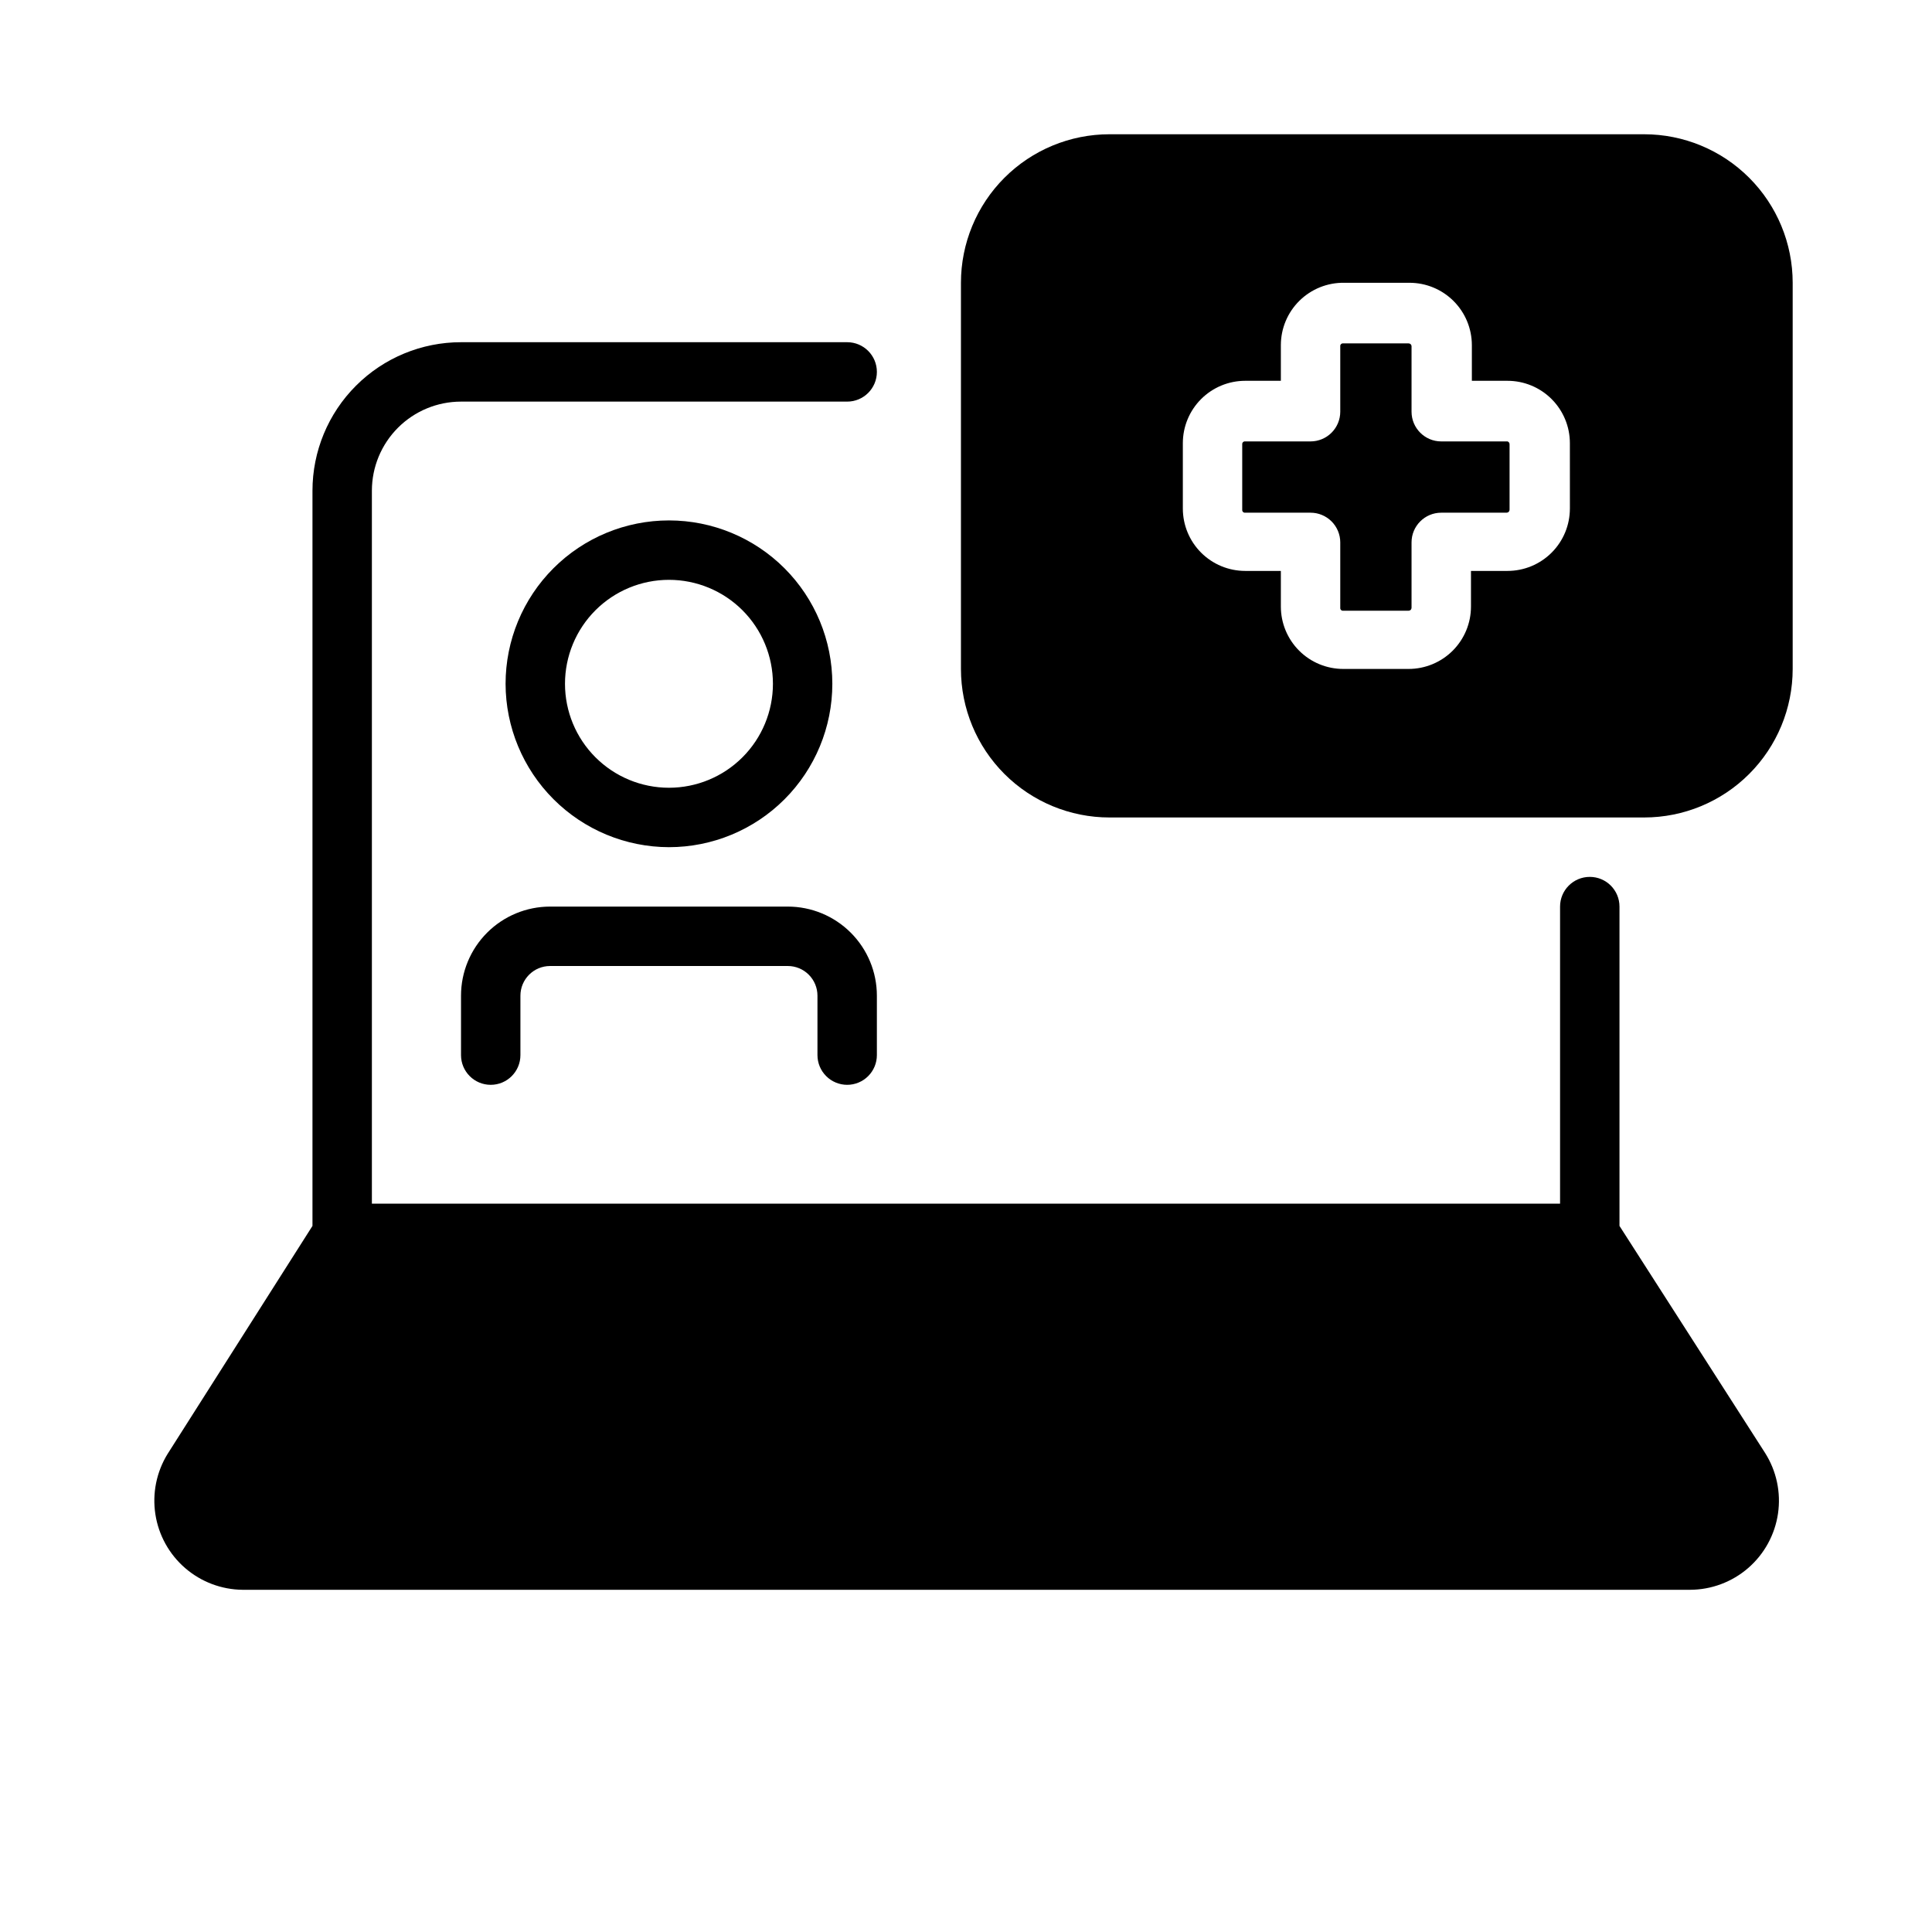
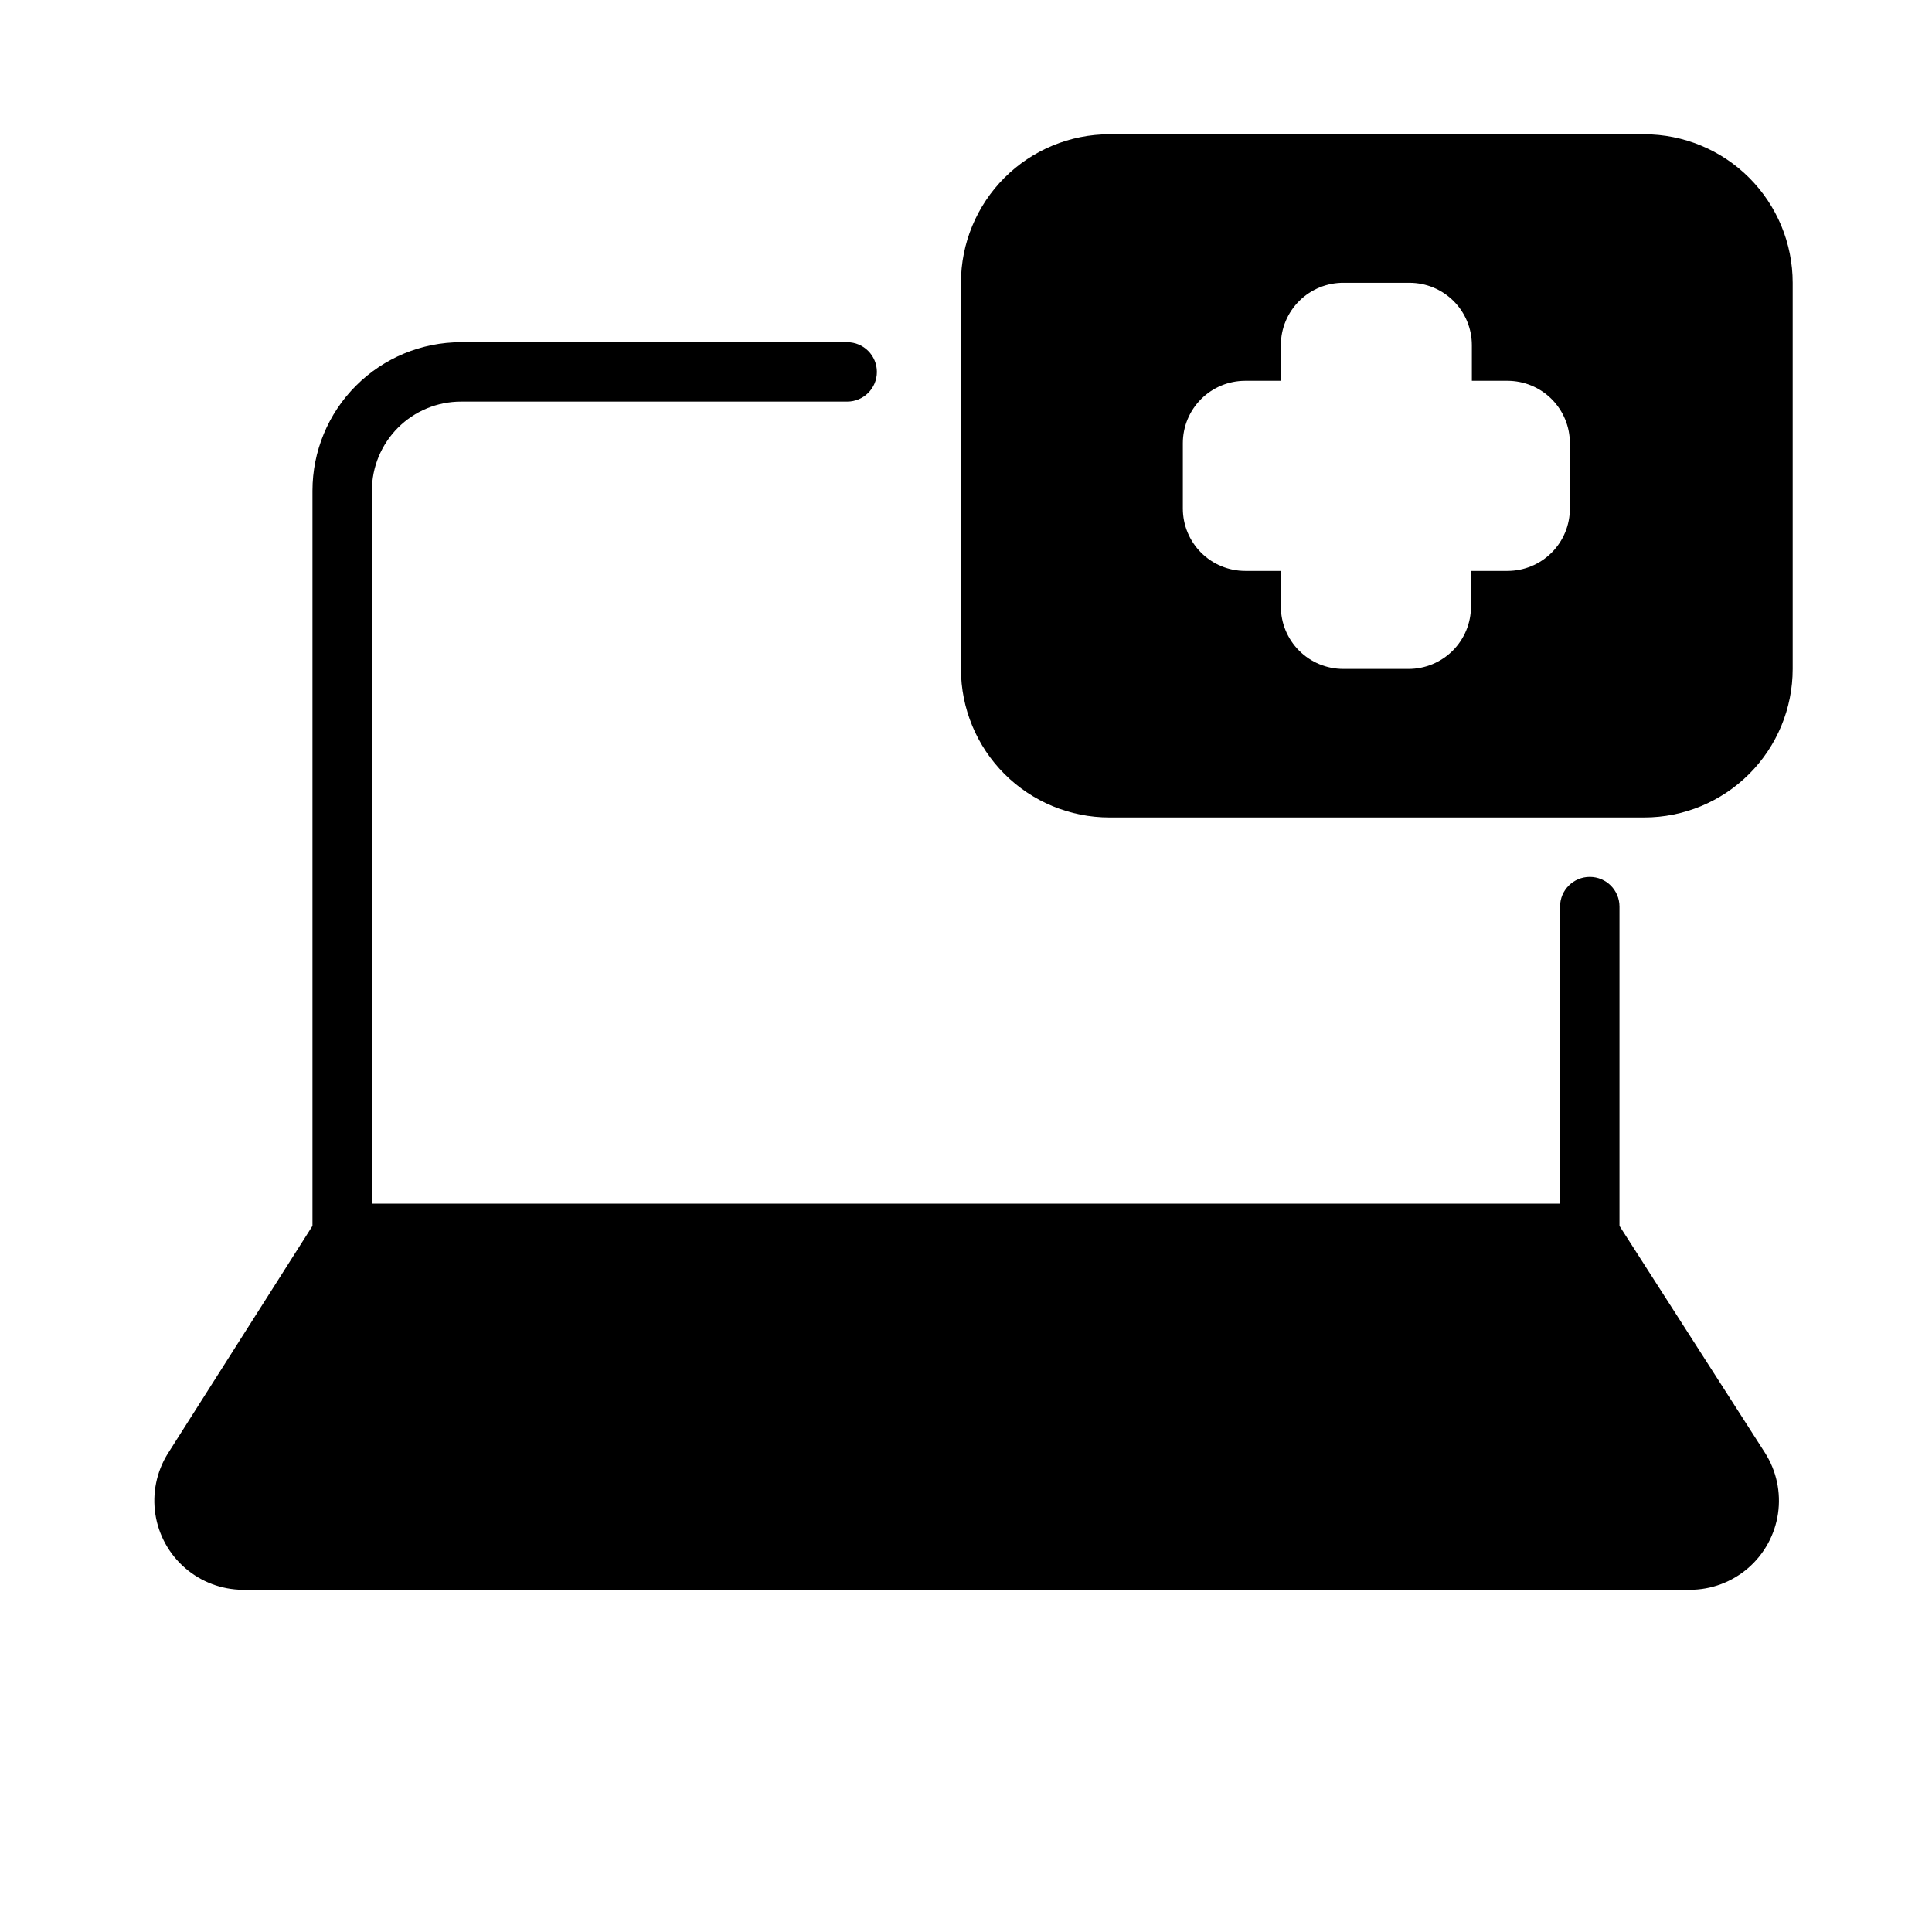
<svg xmlns="http://www.w3.org/2000/svg" fill="#000000" width="800px" height="800px" version="1.1" viewBox="144 144 512 512">
  <g>
    <path d="m573.18 468.88v-84.625c0-4.348-3.523-7.871-7.871-7.871s-7.875 3.523-7.875 7.871v78.723h-314.88v-188.93c0-6.266 2.488-12.27 6.918-16.699 4.426-4.43 10.434-6.918 16.699-6.918h102.34c4.348 0 7.871-3.523 7.871-7.871s-3.523-7.871-7.871-7.871h-102.34c-10.441 0-20.453 4.144-27.832 11.527-7.383 7.383-11.531 17.391-11.531 27.832v194.83l-38.414 60.457c-2.934 4.773-4.07 10.434-3.215 15.969 0.855 5.539 3.652 10.59 7.891 14.254 4.238 3.664 9.637 5.703 15.242 5.754h383.52c5.668-0.004 11.145-2.043 15.434-5.75 4.285-3.707 7.098-8.828 7.922-14.438 0.824-5.606-0.398-11.32-3.438-16.105z" />
-     <path d="m321.28 368.51c11.484 0 22.496-4.562 30.617-12.684 8.117-8.117 12.68-19.133 12.68-30.613 0-11.484-4.562-22.496-12.68-30.617-8.121-8.117-19.133-12.68-30.617-12.68-11.48 0-22.496 4.562-30.613 12.68-8.121 8.121-12.684 19.133-12.684 30.617 0.023 11.477 4.59 22.477 12.707 30.59 8.113 8.117 19.113 12.684 30.59 12.707zm0-70.848c7.309 0 14.316 2.902 19.484 8.066 5.164 5.168 8.07 12.176 8.07 19.484s-2.906 14.316-8.07 19.48c-5.168 5.168-12.176 8.07-19.484 8.07-7.305 0-14.312-2.902-19.48-8.07-5.168-5.164-8.07-12.172-8.07-19.48s2.902-14.316 8.07-19.484c5.168-5.164 12.176-8.066 19.48-8.066z" />
-     <path d="m368.51 431.49c2.086 0 4.09-0.832 5.566-2.309 1.477-1.477 2.305-3.477 2.305-5.566v-15.742c0-6.266-2.488-12.27-6.918-16.699-4.43-4.43-10.434-6.918-16.699-6.918h-62.977c-6.262 0-12.27 2.488-16.699 6.918-4.426 4.43-6.914 10.434-6.914 16.699v15.742c0 4.348 3.523 7.875 7.871 7.875s7.871-3.527 7.871-7.875v-15.742c0-4.348 3.523-7.871 7.871-7.871h62.977c2.09 0 4.09 0.828 5.566 2.305 1.477 1.477 2.305 3.477 2.305 5.566v15.742c0 2.09 0.832 4.09 2.309 5.566 1.477 1.477 3.477 2.309 5.566 2.309z" />
-     <path d="m543.5 260.98h-17.555c-4.348 0-7.871-3.527-7.871-7.875v-17.32 0.004c0-0.211-0.082-0.41-0.23-0.559-0.148-0.148-0.348-0.23-0.555-0.23h-17.32c-0.215-0.023-0.43 0.051-0.586 0.203-0.152 0.152-0.227 0.371-0.199 0.586v17.32-0.004c0 2.09-0.832 4.09-2.309 5.566-1.477 1.477-3.477 2.309-5.566 2.309h-17.32 0.004c-0.215-0.027-0.434 0.047-0.586 0.199-0.152 0.156-0.227 0.371-0.203 0.586v17.32c-0.023 0.215 0.051 0.43 0.203 0.582 0.152 0.156 0.371 0.23 0.586 0.203h17.32-0.004c2.09 0 4.09 0.828 5.566 2.305 1.477 1.477 2.309 3.481 2.309 5.566v17.32c-0.027 0.215 0.047 0.43 0.199 0.586 0.156 0.152 0.371 0.227 0.586 0.199h17.32c0.207 0 0.406-0.082 0.555-0.23 0.148-0.145 0.23-0.348 0.23-0.555v-17.32c0-4.348 3.523-7.871 7.871-7.871h17.32c0.207 0 0.41-0.082 0.555-0.23 0.148-0.148 0.23-0.348 0.23-0.555v-17.32c0.02-0.355-0.207-0.68-0.551-0.785z" />
    <path d="m579.72 179.58h-141.7c-10.438 0-20.449 4.148-27.832 11.527-7.379 7.383-11.527 17.395-11.527 27.832v102.34c0 10.441 4.148 20.453 11.527 27.832 7.383 7.383 17.395 11.527 27.832 11.527h141.7c10.438 0 20.449-4.144 27.828-11.527 7.383-7.379 11.531-17.391 11.531-27.832v-102.34c0-10.438-4.148-20.449-11.531-27.832-7.379-7.379-17.391-11.527-27.828-11.527zm-19.68 99.188h-0.004c0 4.383-1.738 8.59-4.84 11.688-3.102 3.102-7.305 4.844-11.691 4.844h-9.68v9.445c0 4.387-1.742 8.59-4.844 11.691-3.102 3.098-7.305 4.84-11.688 4.84h-17.32c-4.383 0-8.59-1.742-11.688-4.84-3.102-3.102-4.844-7.305-4.844-11.691v-9.445h-9.445c-4.387 0-8.59-1.742-11.691-4.844-3.098-3.098-4.84-7.305-4.84-11.688v-17.32c0-4.383 1.742-8.586 4.84-11.688 3.102-3.102 7.305-4.844 11.691-4.844h9.445v-9.445c0-4.426 1.773-8.664 4.926-11.773 3.152-3.106 7.418-4.82 11.844-4.758h17.32-0.004c4.387 0 8.59 1.742 11.691 4.844 3.098 3.098 4.84 7.305 4.84 11.688v9.445h9.445c4.387 0 8.59 1.742 11.691 4.844 3.102 3.102 4.84 7.305 4.84 11.688z" />
  </g>
</svg>